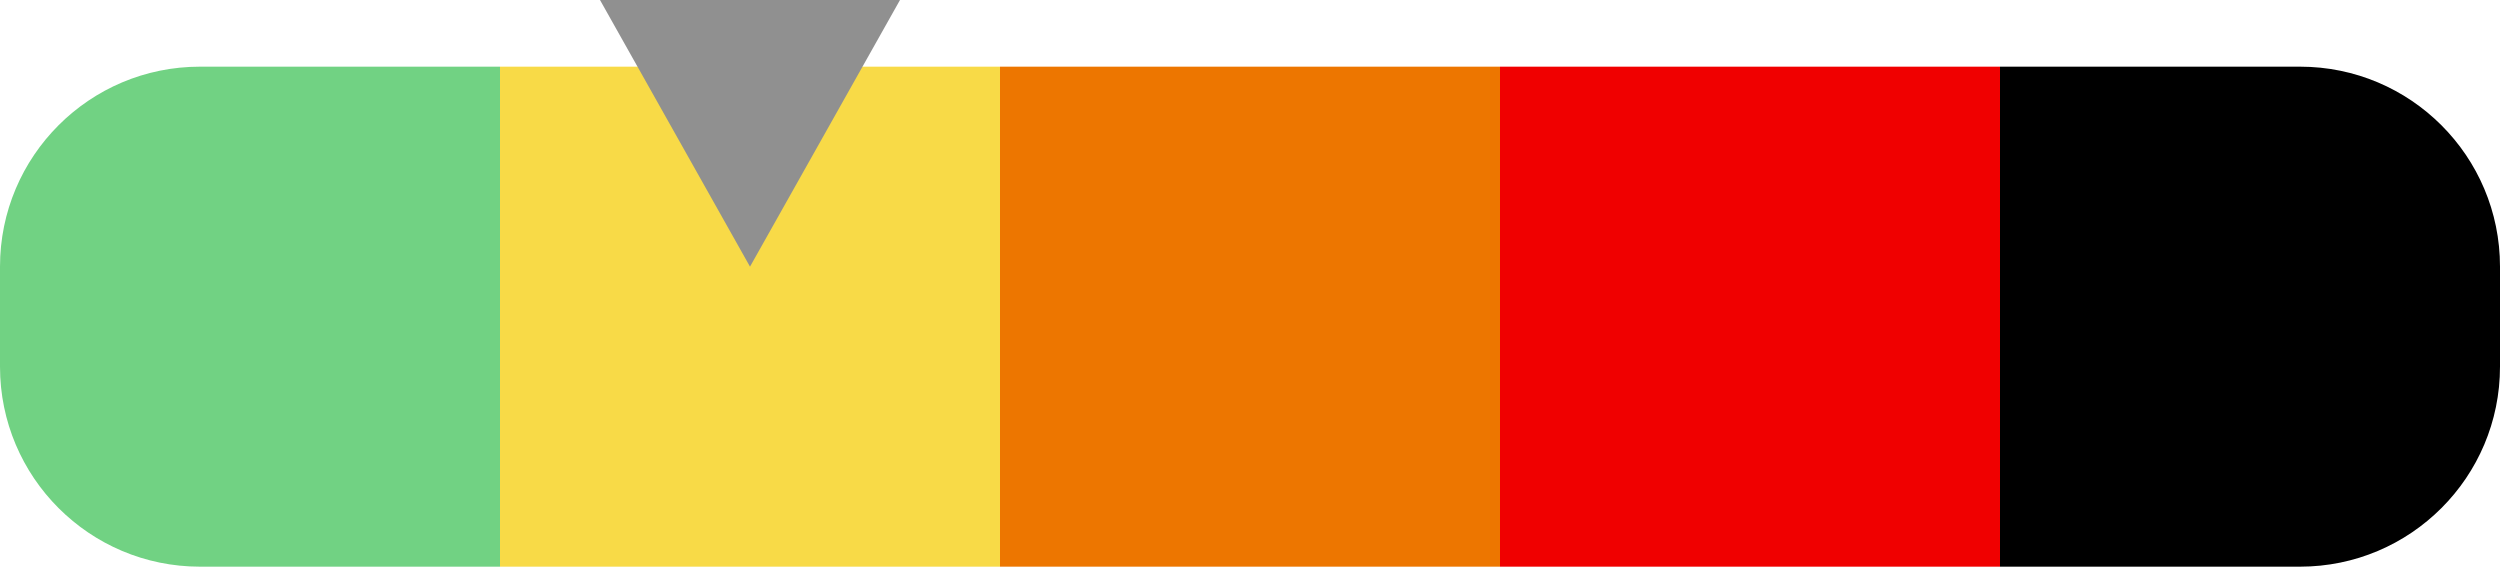
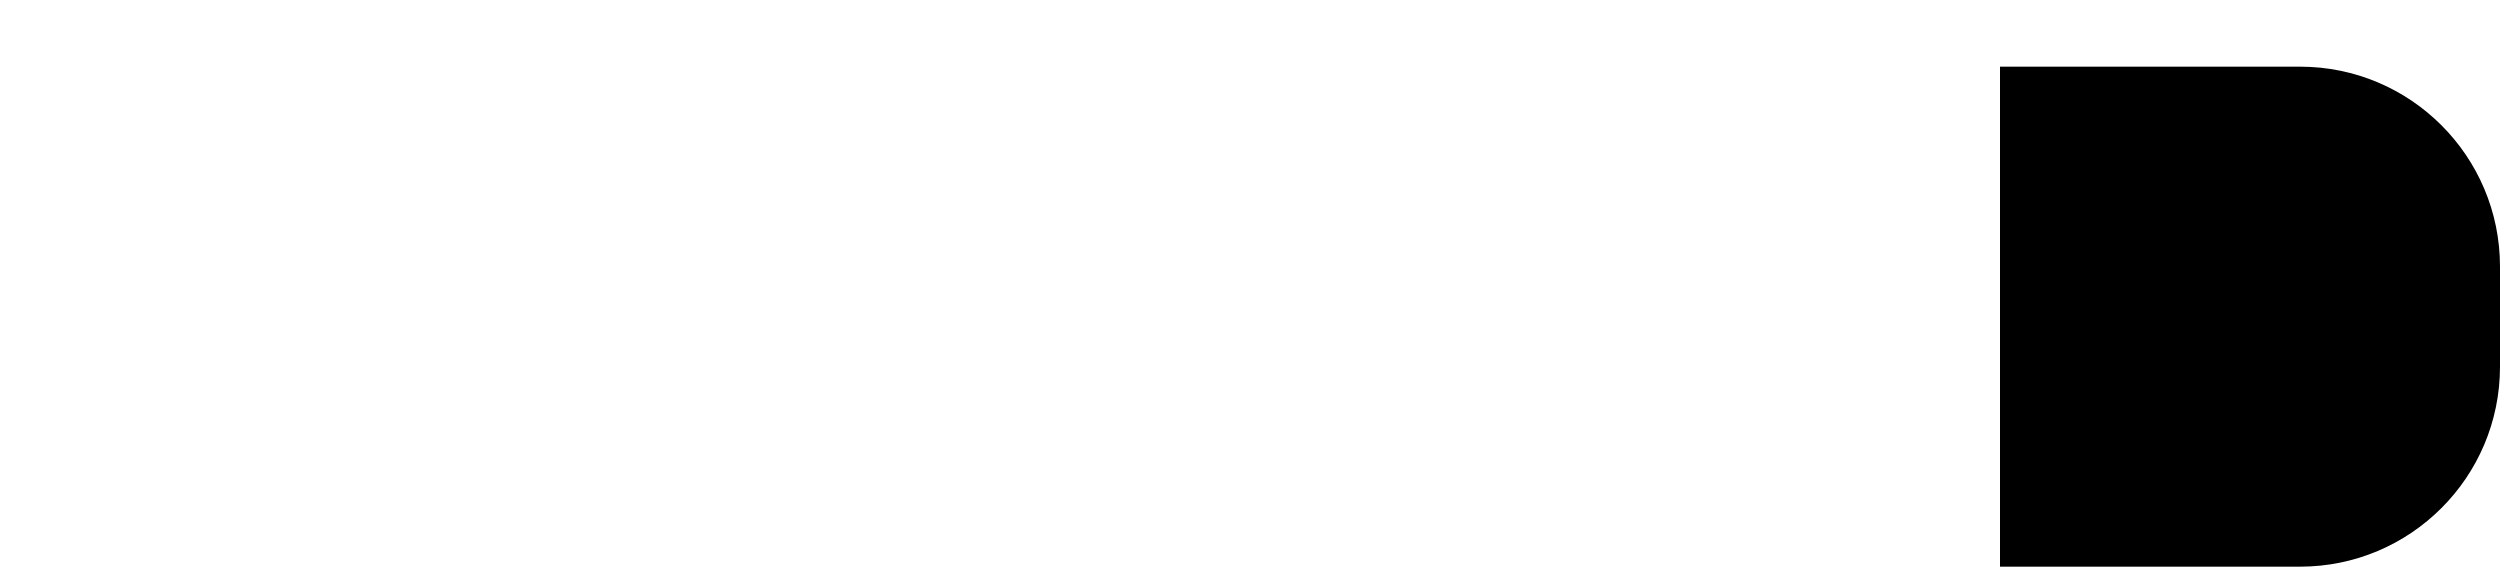
<svg xmlns="http://www.w3.org/2000/svg" width="75px" height="17px" viewBox="0 0 75 17" version="1.1">
  <title>moderate</title>
  <g id="Post" stroke="none" stroke-width="1" fill="none" fill-rule="evenodd">
    <g id="Artboard" transform="translate(-890, -136)">
      <g id="moderate" transform="translate(890, 136)">
-         <path d="M6,2 L15,2 L15,2 L15,17 L6,17 C2.686,17 4.05812251e-16,14.314 0,11 L0,8 C-4.05812251e-16,4.686 2.686,2 6,2 Z" id="Rectangle" fill="#71D283" />
-         <rect id="Rectangle" fill="#F8DA47" x="15" y="2" width="15" height="15" />
-         <rect id="Rectangle" fill="#ED7600" x="30" y="2" width="15" height="15" />
-         <rect id="Rectangle" fill="#F00000" x="45" y="2" width="15" height="15" />
        <path d="M60,2 L69,2 C72.314,2 75,4.686 75,8 L75,11 C75,14.314 72.314,17 69,17 L60,17 L60,17 L60,2 Z" id="Rectangle" fill="#000000" />
-         <polygon id="Triangle" fill="#909090" transform="translate(22.5, 4) rotate(-180) translate(-22.5, -4) " points="22.5 0 27 8 18 8" />
      </g>
    </g>
  </g>
</svg>